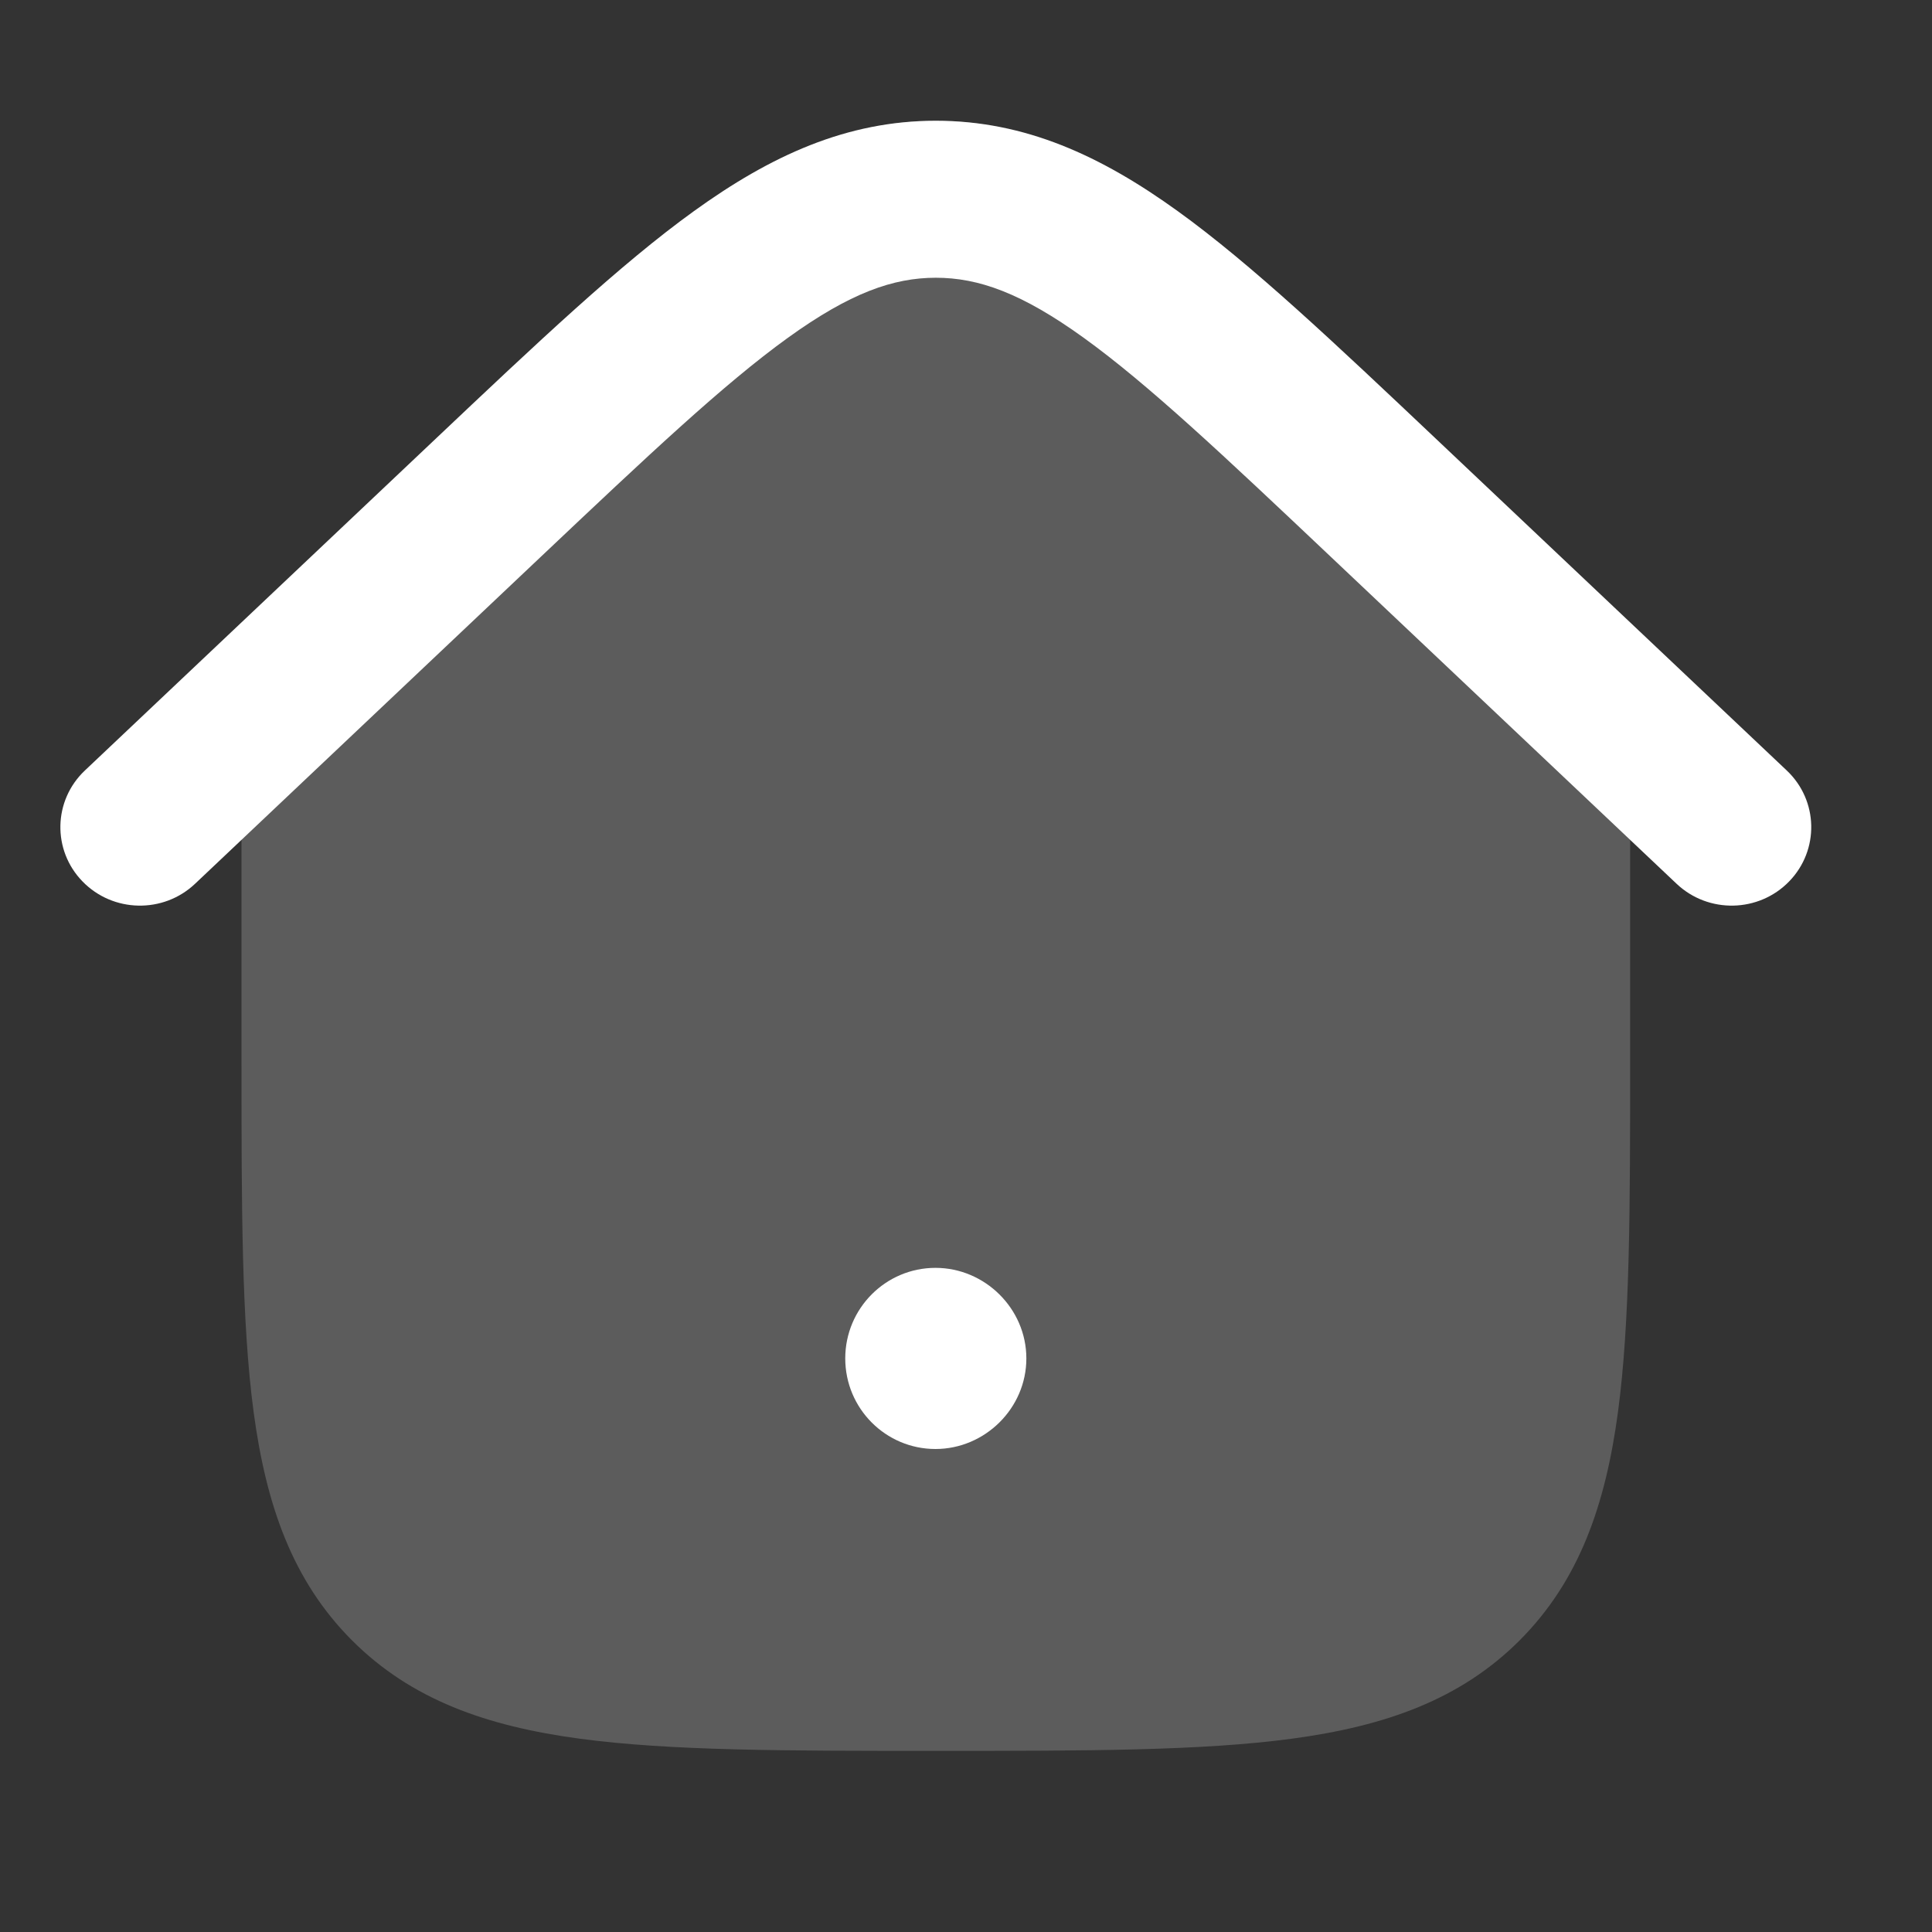
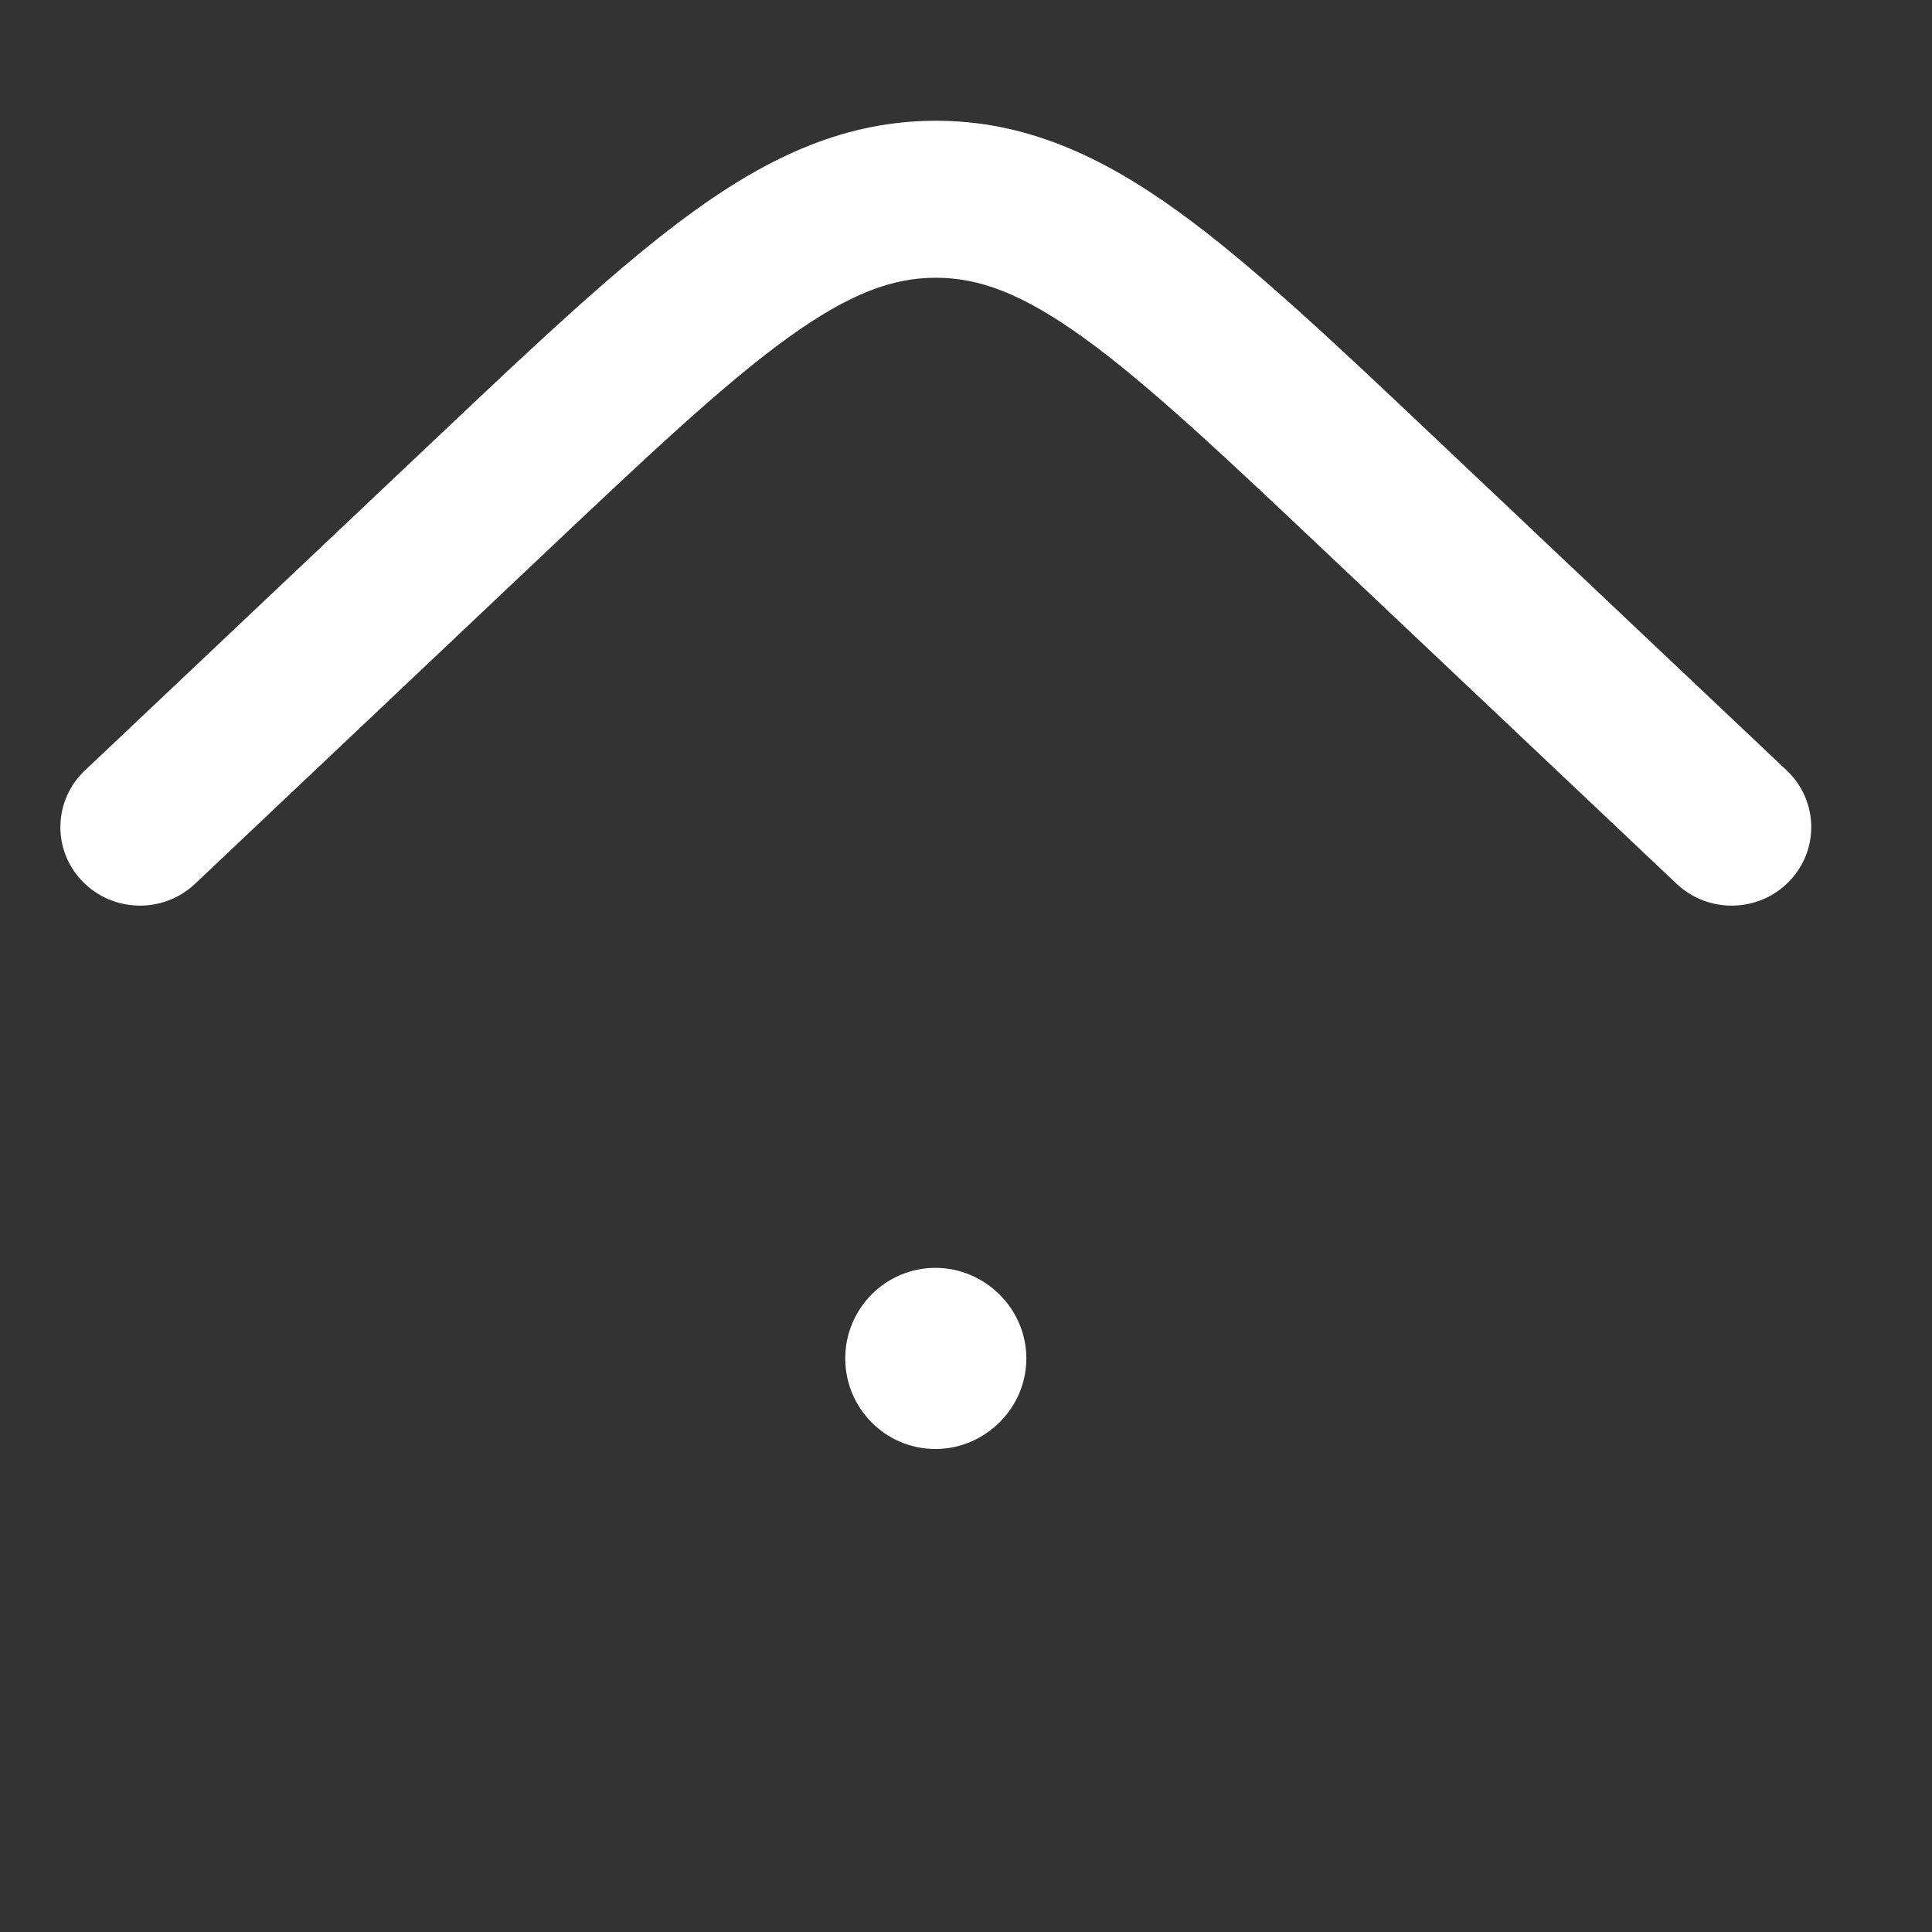
<svg xmlns="http://www.w3.org/2000/svg" width="50" height="50" viewBox="0 0 50 50" fill="none">
  <rect x="0" y="0" width="50" height="50" fill="#333333" stroke="none" />
-   <path opacity="0.2" d="M24.219 3.125C22.065 3.125 20.213 3.978 18.279 5.396C16.401 6.772 14.287 8.804 11.618 11.368L11.546 11.438L6.25 16.341V27.422C6.25 31.204 6.25 34.199 6.564 36.544C6.888 38.956 7.57 40.909 9.107 42.45C10.644 43.989 12.593 44.673 15 44.997C17.34 45.312 20.329 45.312 24.103 45.312H24.335C28.109 45.312 31.098 45.312 33.437 44.997C35.845 44.673 37.794 43.989 39.331 42.45C40.867 40.909 41.549 38.956 41.873 36.544C42.188 34.199 42.188 31.204 42.188 27.422V16.341L36.891 11.438L36.819 11.368C34.151 8.804 32.036 6.772 30.159 5.396C28.224 3.978 26.372 3.125 24.219 3.125Z" fill="white" />
  <path fill-rule="evenodd" clip-rule="evenodd" d="M21.875 35.156C21.875 33.862 22.921 32.812 24.21 32.812C25.489 32.812 26.562 33.866 26.562 35.156C26.562 36.447 25.489 37.5 24.21 37.5C22.921 37.5 21.875 36.451 21.875 35.156Z" fill="white" />
  <path fill-rule="evenodd" clip-rule="evenodd" d="M20.389 8.743C18.726 9.943 16.781 11.777 13.993 14.413L5.048 22.872C4.227 23.649 2.923 23.622 2.136 22.812C1.348 22.003 1.376 20.716 2.197 19.94L11.249 11.38C13.904 8.869 16.046 6.843 17.957 5.465C19.944 4.031 21.907 3.125 24.219 3.125C26.53 3.125 28.493 4.031 30.481 5.465C32.391 6.843 34.533 8.869 37.188 11.38L46.241 19.94C47.062 20.716 47.089 22.003 46.302 22.812C45.515 23.622 44.211 23.649 43.39 22.872L34.444 14.413C31.657 11.777 29.711 9.943 28.048 8.743C26.436 7.58 25.32 7.188 24.219 7.188C23.118 7.188 22.001 7.58 20.389 8.743Z" fill="white" />
</svg>